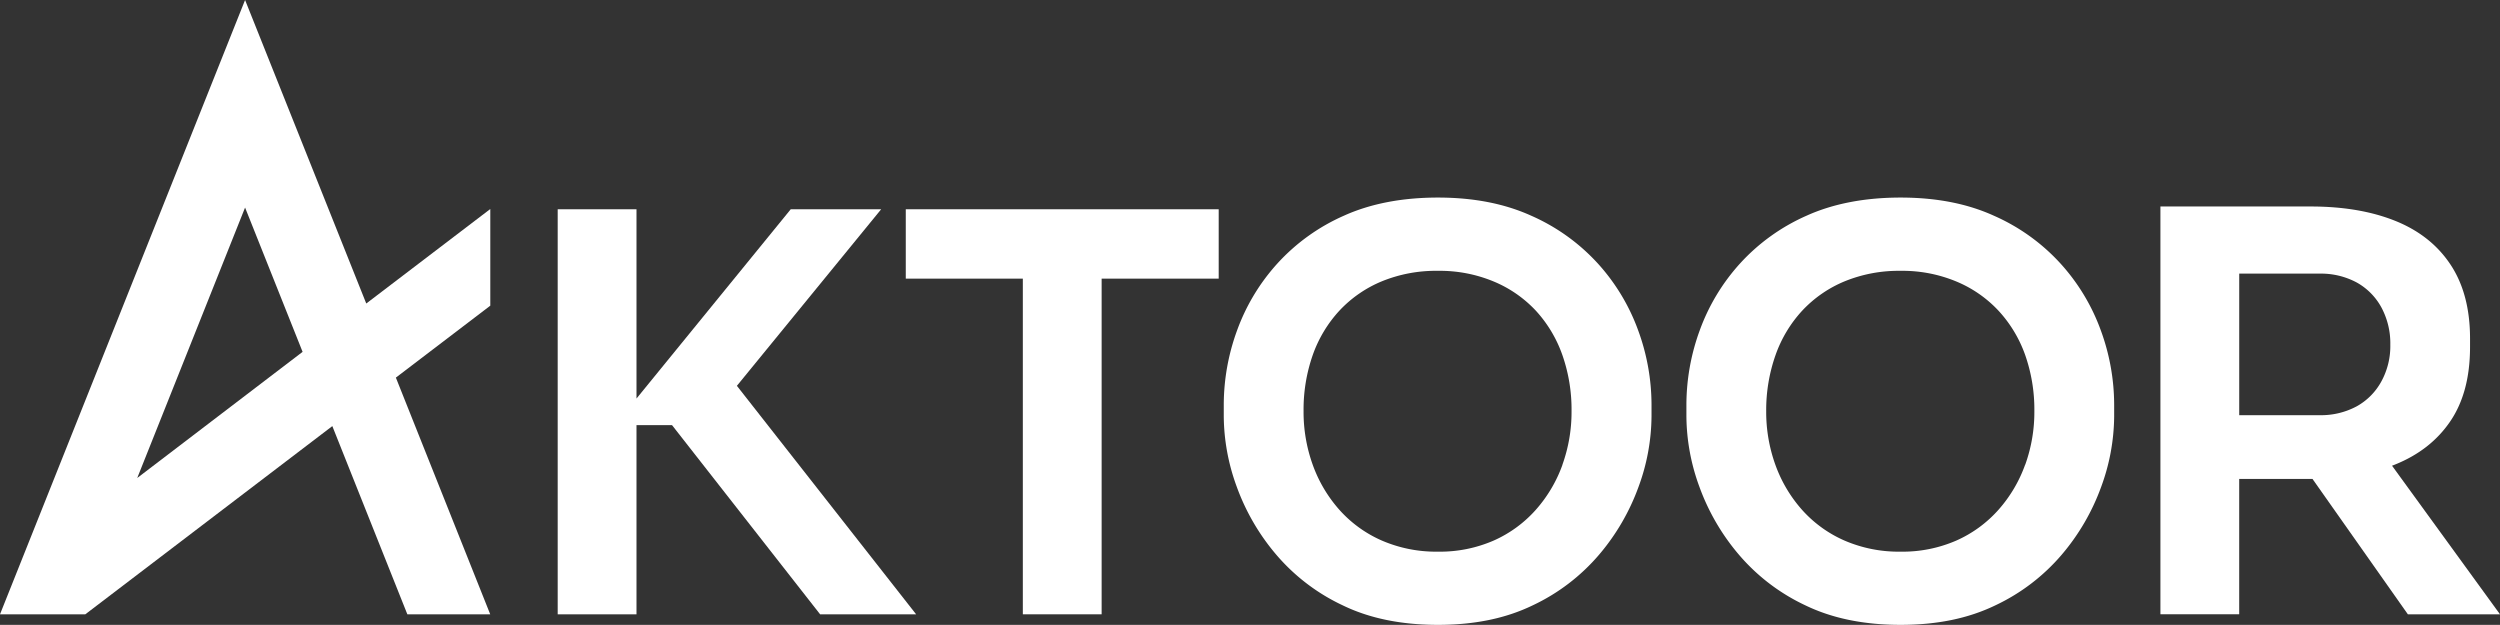
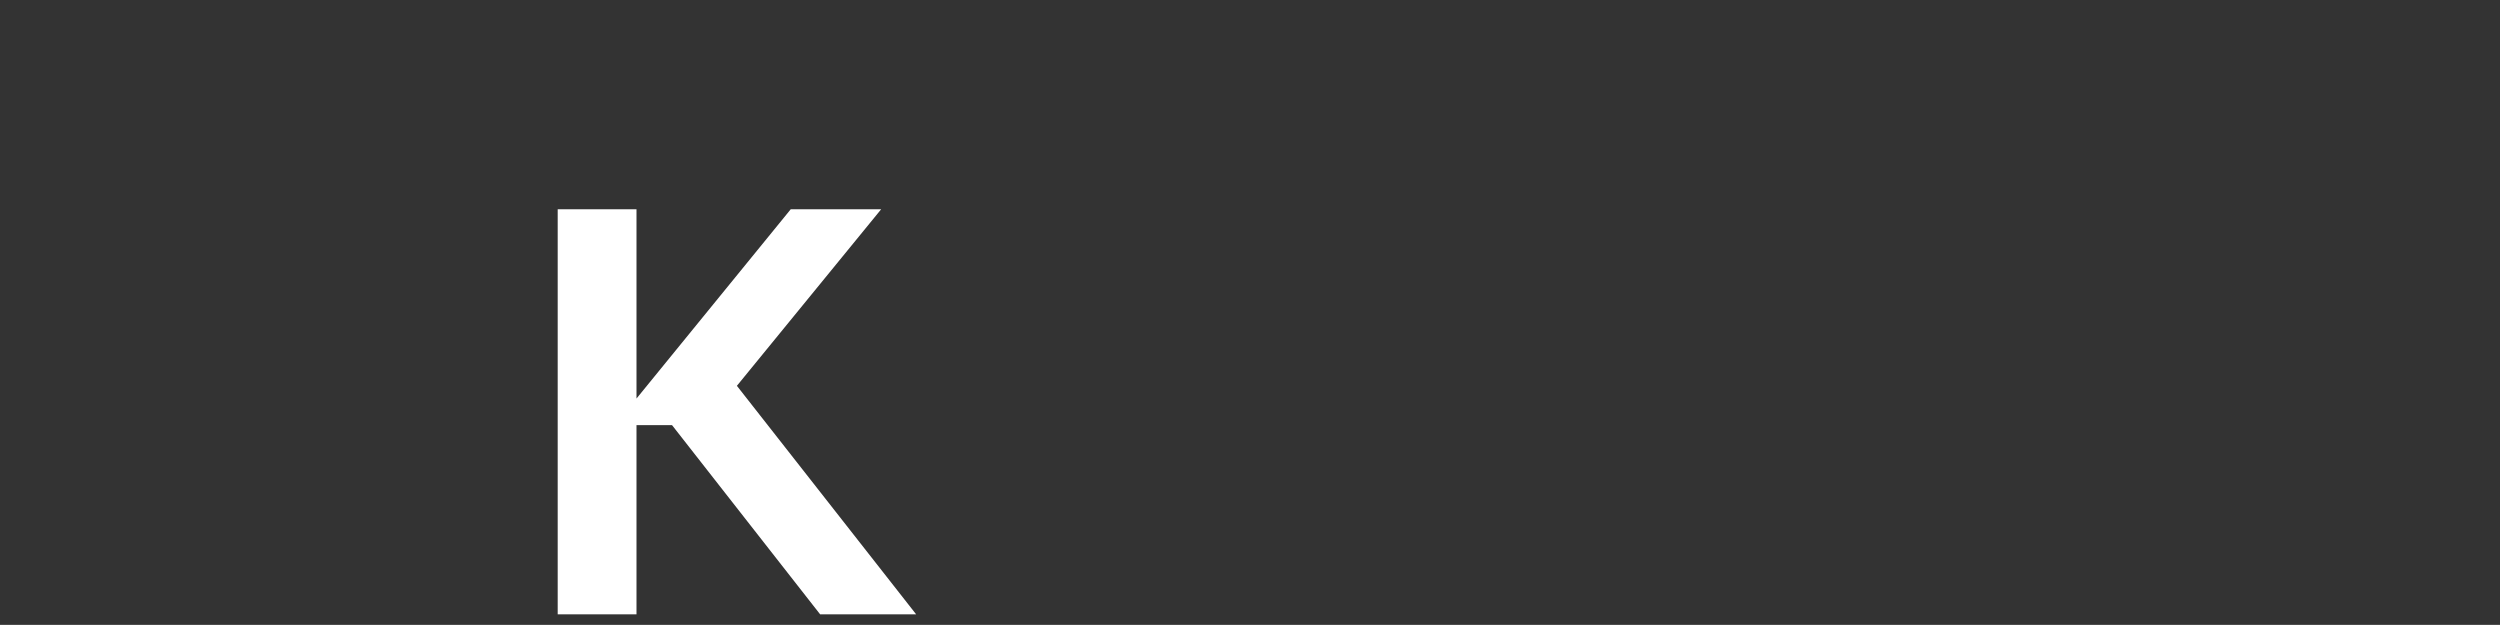
<svg xmlns="http://www.w3.org/2000/svg" id="Laag_2" data-name="Laag 2" viewBox="0 0 999.7 249.87">
  <rect x="0" y="0" width="999.7" height="249.87" fill="#333333" stroke="none" />
  <defs>
    <style>.cls-1{fill:#fff;}</style>
  </defs>
  <title>aktoor_logo_wit</title>
  <g id="Laag_1-2" data-name="Laag 1-2">
    <polygon class="cls-1" points="352.36 83.68 316.2 83.68 254.52 159.37 254.52 83.68 223.01 83.68 223.01 245.65 254.52 245.65 254.52 169.99 268.72 169.99 327.95 245.65 366.34 245.65 294.67 154.28 352.36 83.68" />
-     <polygon class="cls-1" points="362.2 111.42 409.01 111.42 409.01 245.65 440.52 245.65 440.52 111.42 487.33 111.42 487.33 83.68 362.2 83.68 362.2 111.42" />
-     <path class="cls-1" d="M639,105.43a79.17,79.17,0,0,0-26.73-19.19Q596.27,79,575,79c-14.2,0-26.85,2.41-37.5,7.21a79.07,79.07,0,0,0-26.73,19.19,80.69,80.69,0,0,0-16.09,26.73,86.73,86.73,0,0,0-5.32,29.62v4.88a83.12,83.12,0,0,0,5.21,28.07,88.16,88.16,0,0,0,15.75,27.07,79,79,0,0,0,26.62,20.3Q553,249.87,575,249.87c14.64,0,27.1-2.59,37.83-7.77a79.13,79.13,0,0,0,26.62-20.3,88,88,0,0,0,15.75-27.07,83.07,83.07,0,0,0,5.21-28.07v-4.88a86.73,86.73,0,0,0-5.32-29.62A80.59,80.59,0,0,0,639,105.43Zm-14.2,80.42a55.09,55.09,0,0,1-10.65,18,49.15,49.15,0,0,1-16.86,12.31,53.81,53.81,0,0,1-22.3,4.44,54.6,54.6,0,0,1-22.41-4.44,49,49,0,0,1-17-12.31,55.09,55.09,0,0,1-10.65-18,62.34,62.34,0,0,1-3.66-21.41A66,66,0,0,1,524.93,142a51.27,51.27,0,0,1,10.65-17.75,48.58,48.58,0,0,1,17-11.76A57.09,57.09,0,0,1,575,108.3a56,56,0,0,1,22.19,4.22,48.49,48.49,0,0,1,17,11.76A51.27,51.27,0,0,1,624.77,142a66,66,0,0,1,3.66,22.41A62.34,62.34,0,0,1,624.77,185.85Z" />
-     <path class="cls-1" d="M824,105.43a79.17,79.17,0,0,0-26.73-19.19Q781.34,79,760,79c-14.2,0-26.85,2.41-37.5,7.21a79.07,79.07,0,0,0-26.73,19.19,80.69,80.69,0,0,0-16.09,26.73,86.73,86.73,0,0,0-5.32,29.62v4.88a83.12,83.12,0,0,0,5.21,28.07,88.16,88.16,0,0,0,15.75,27.07A79,79,0,0,0,722,242.1q16.08,7.77,38,7.77c14.64,0,27.1-2.59,37.83-7.77a79.13,79.13,0,0,0,26.62-20.3,88,88,0,0,0,15.75-27.07,83.07,83.07,0,0,0,5.21-28.07v-4.88a86.73,86.73,0,0,0-5.32-29.62A80.59,80.59,0,0,0,824,105.43Zm-14.2,80.42a55.09,55.09,0,0,1-10.65,18,49.15,49.15,0,0,1-16.86,12.31,53.81,53.81,0,0,1-22.3,4.44,54.6,54.6,0,0,1-22.41-4.44,49,49,0,0,1-17-12.31,55.09,55.09,0,0,1-10.65-18,62.34,62.34,0,0,1-3.66-21.41A66,66,0,0,1,710,142a51.27,51.27,0,0,1,10.65-17.75,48.58,48.58,0,0,1,17-11.76A57.09,57.09,0,0,1,760,108.3a56,56,0,0,1,22.19,4.22,48.49,48.49,0,0,1,17,11.76A51.27,51.27,0,0,1,809.84,142a66,66,0,0,1,3.66,22.41A62.34,62.34,0,0,1,809.84,185.85Z" />
-     <path class="cls-1" d="M999.7,245.65l-43.17-59.42c.41-.16.83-.31,1.23-.48Q972,180,979.84,168.44t7.88-29.51v-3.55q0-17.75-7.77-29.51T957.87,88.34Q943.56,82.58,924,82.57H863.91V245.64h31.5V191.51h29.31l38.14,54.14H999.7ZM895.42,109.42h32a30.2,30.2,0,0,1,15,3.55,25.14,25.14,0,0,1,9.87,10,30.35,30.35,0,0,1,3.55,14.86,29.47,29.47,0,0,1-3.55,14.64,25.14,25.14,0,0,1-9.87,10,30.1,30.1,0,0,1-15,3.55h-32V109.42Z" />
-     <path class="cls-1" d="M196.06,83.58l-49.6,37.79L98,0,0,245.65H34.11l98.78-75.26,30,75.26h33.14L158.3,151l37.76-28.77V83.58ZM54.88,191.13,98,83l23,57.7L54.89,191.13Z" />
  </g>
</svg>